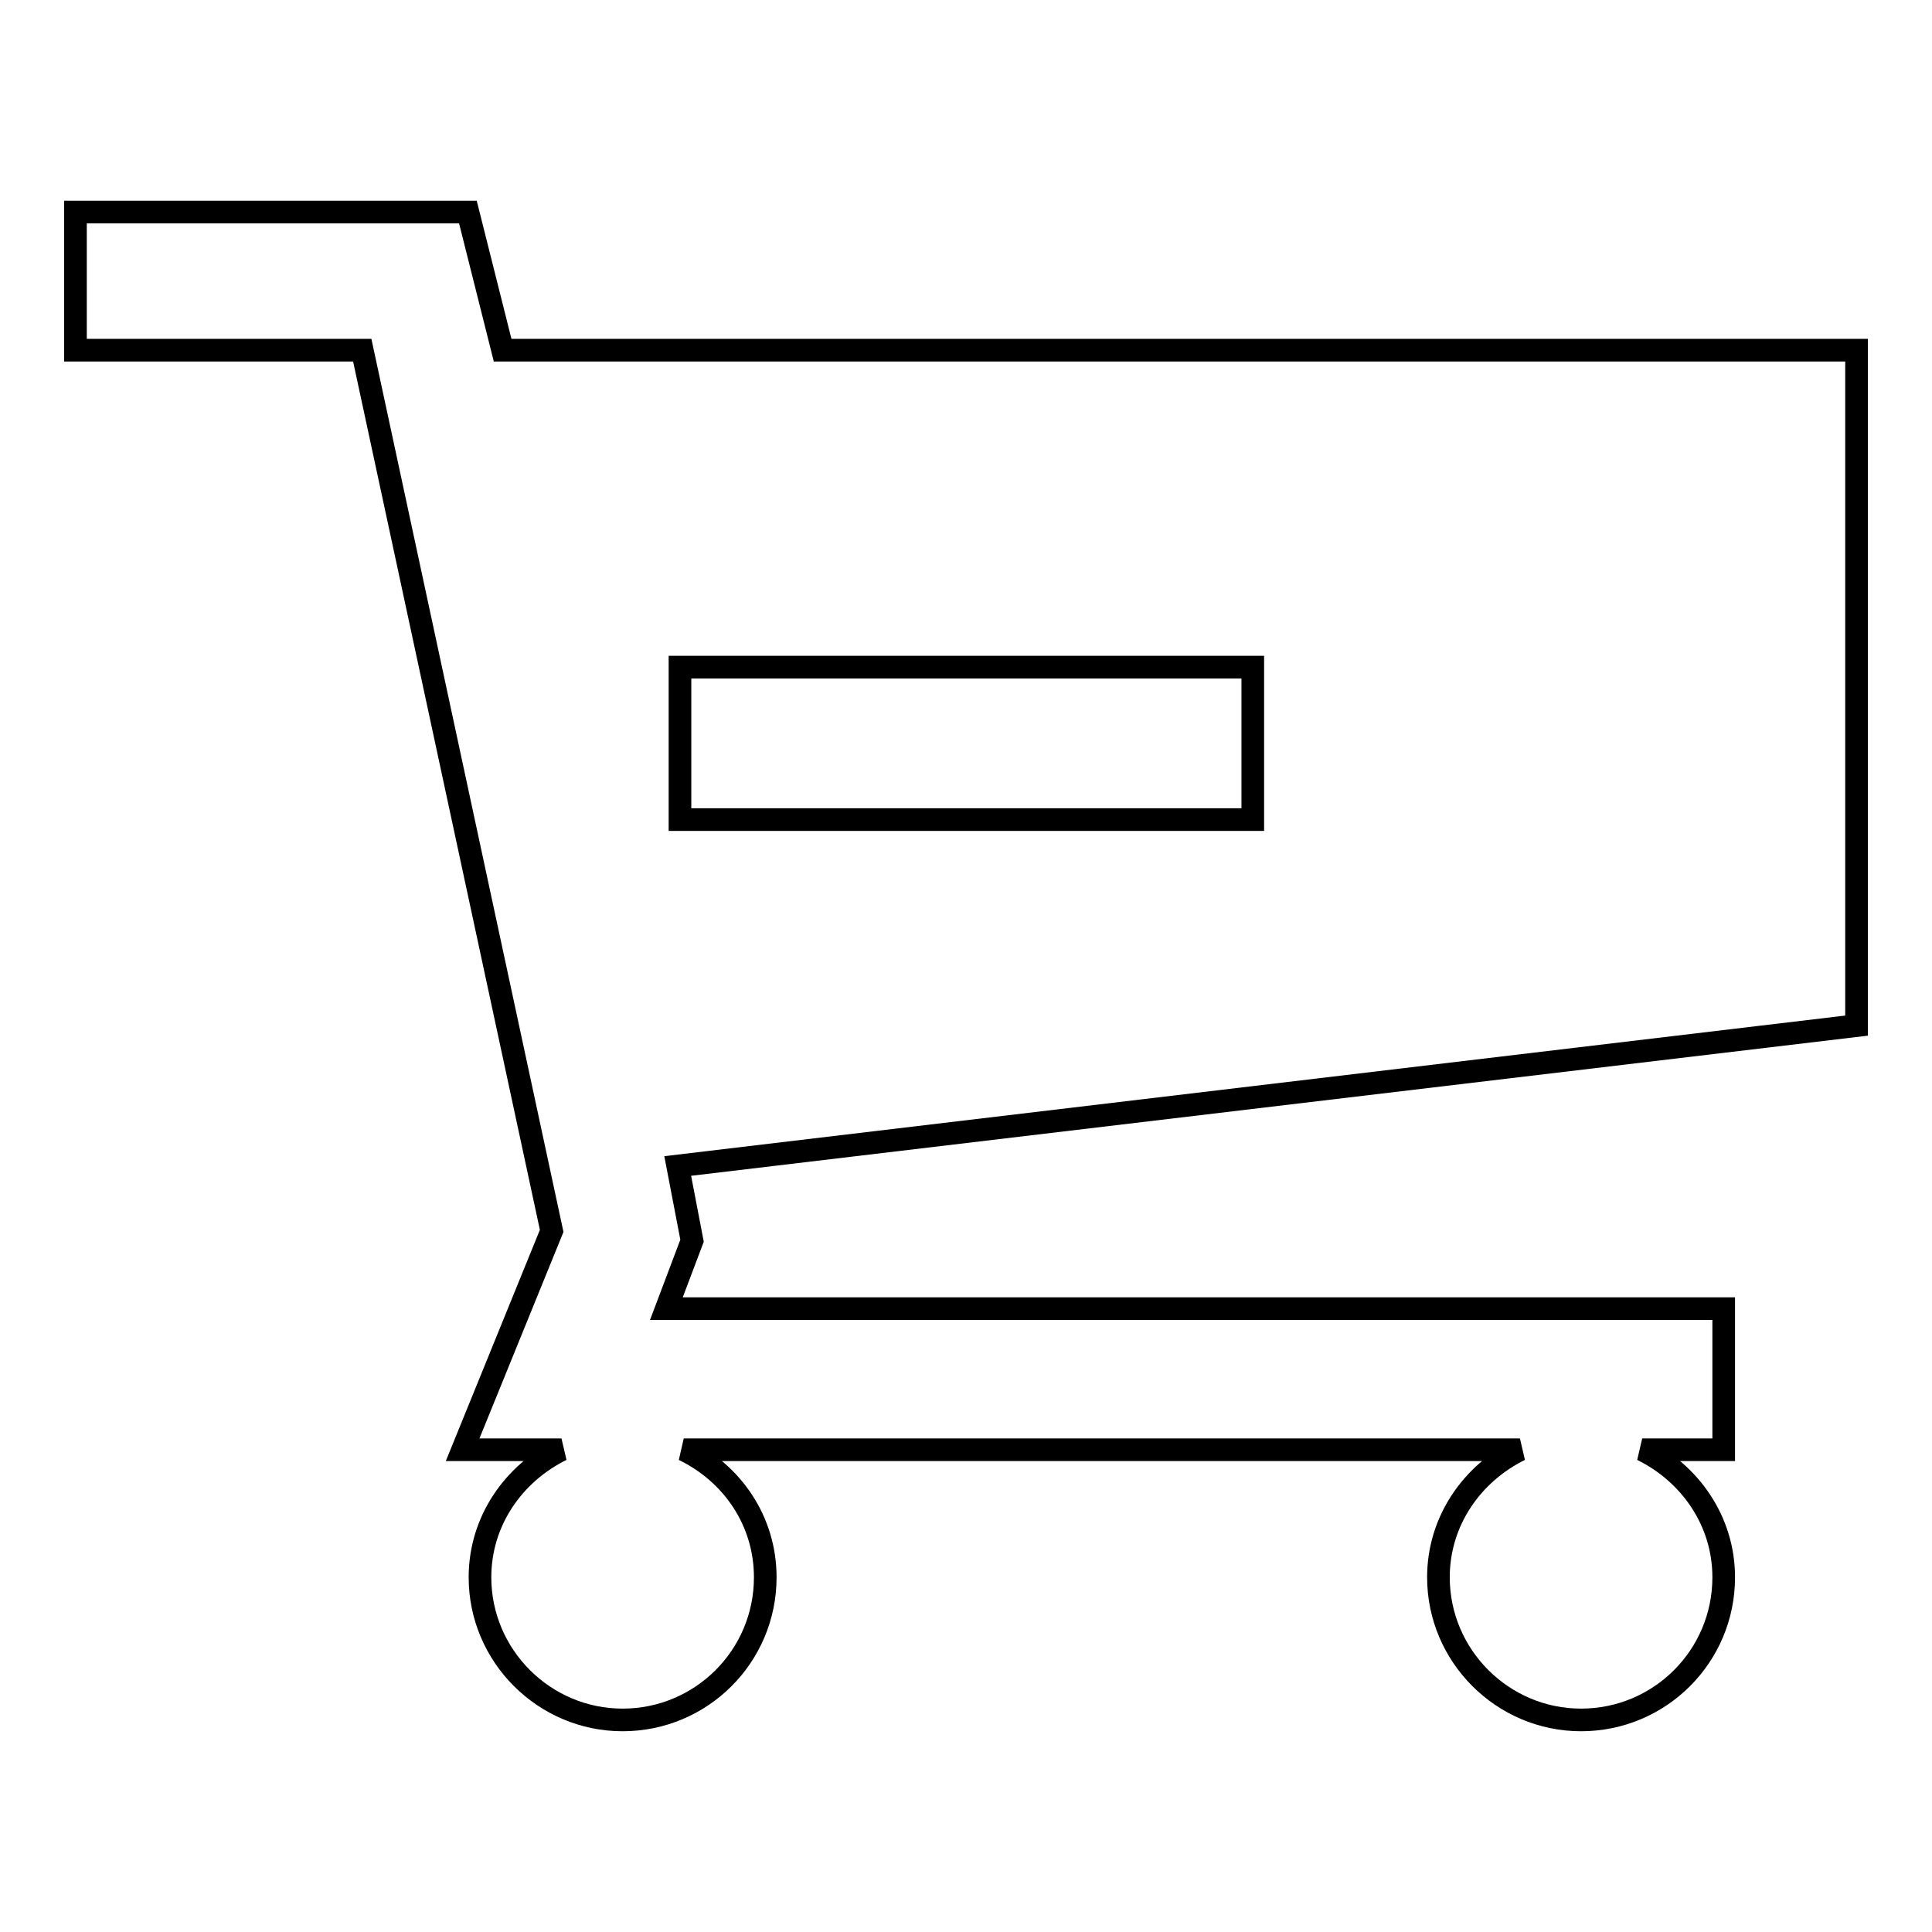
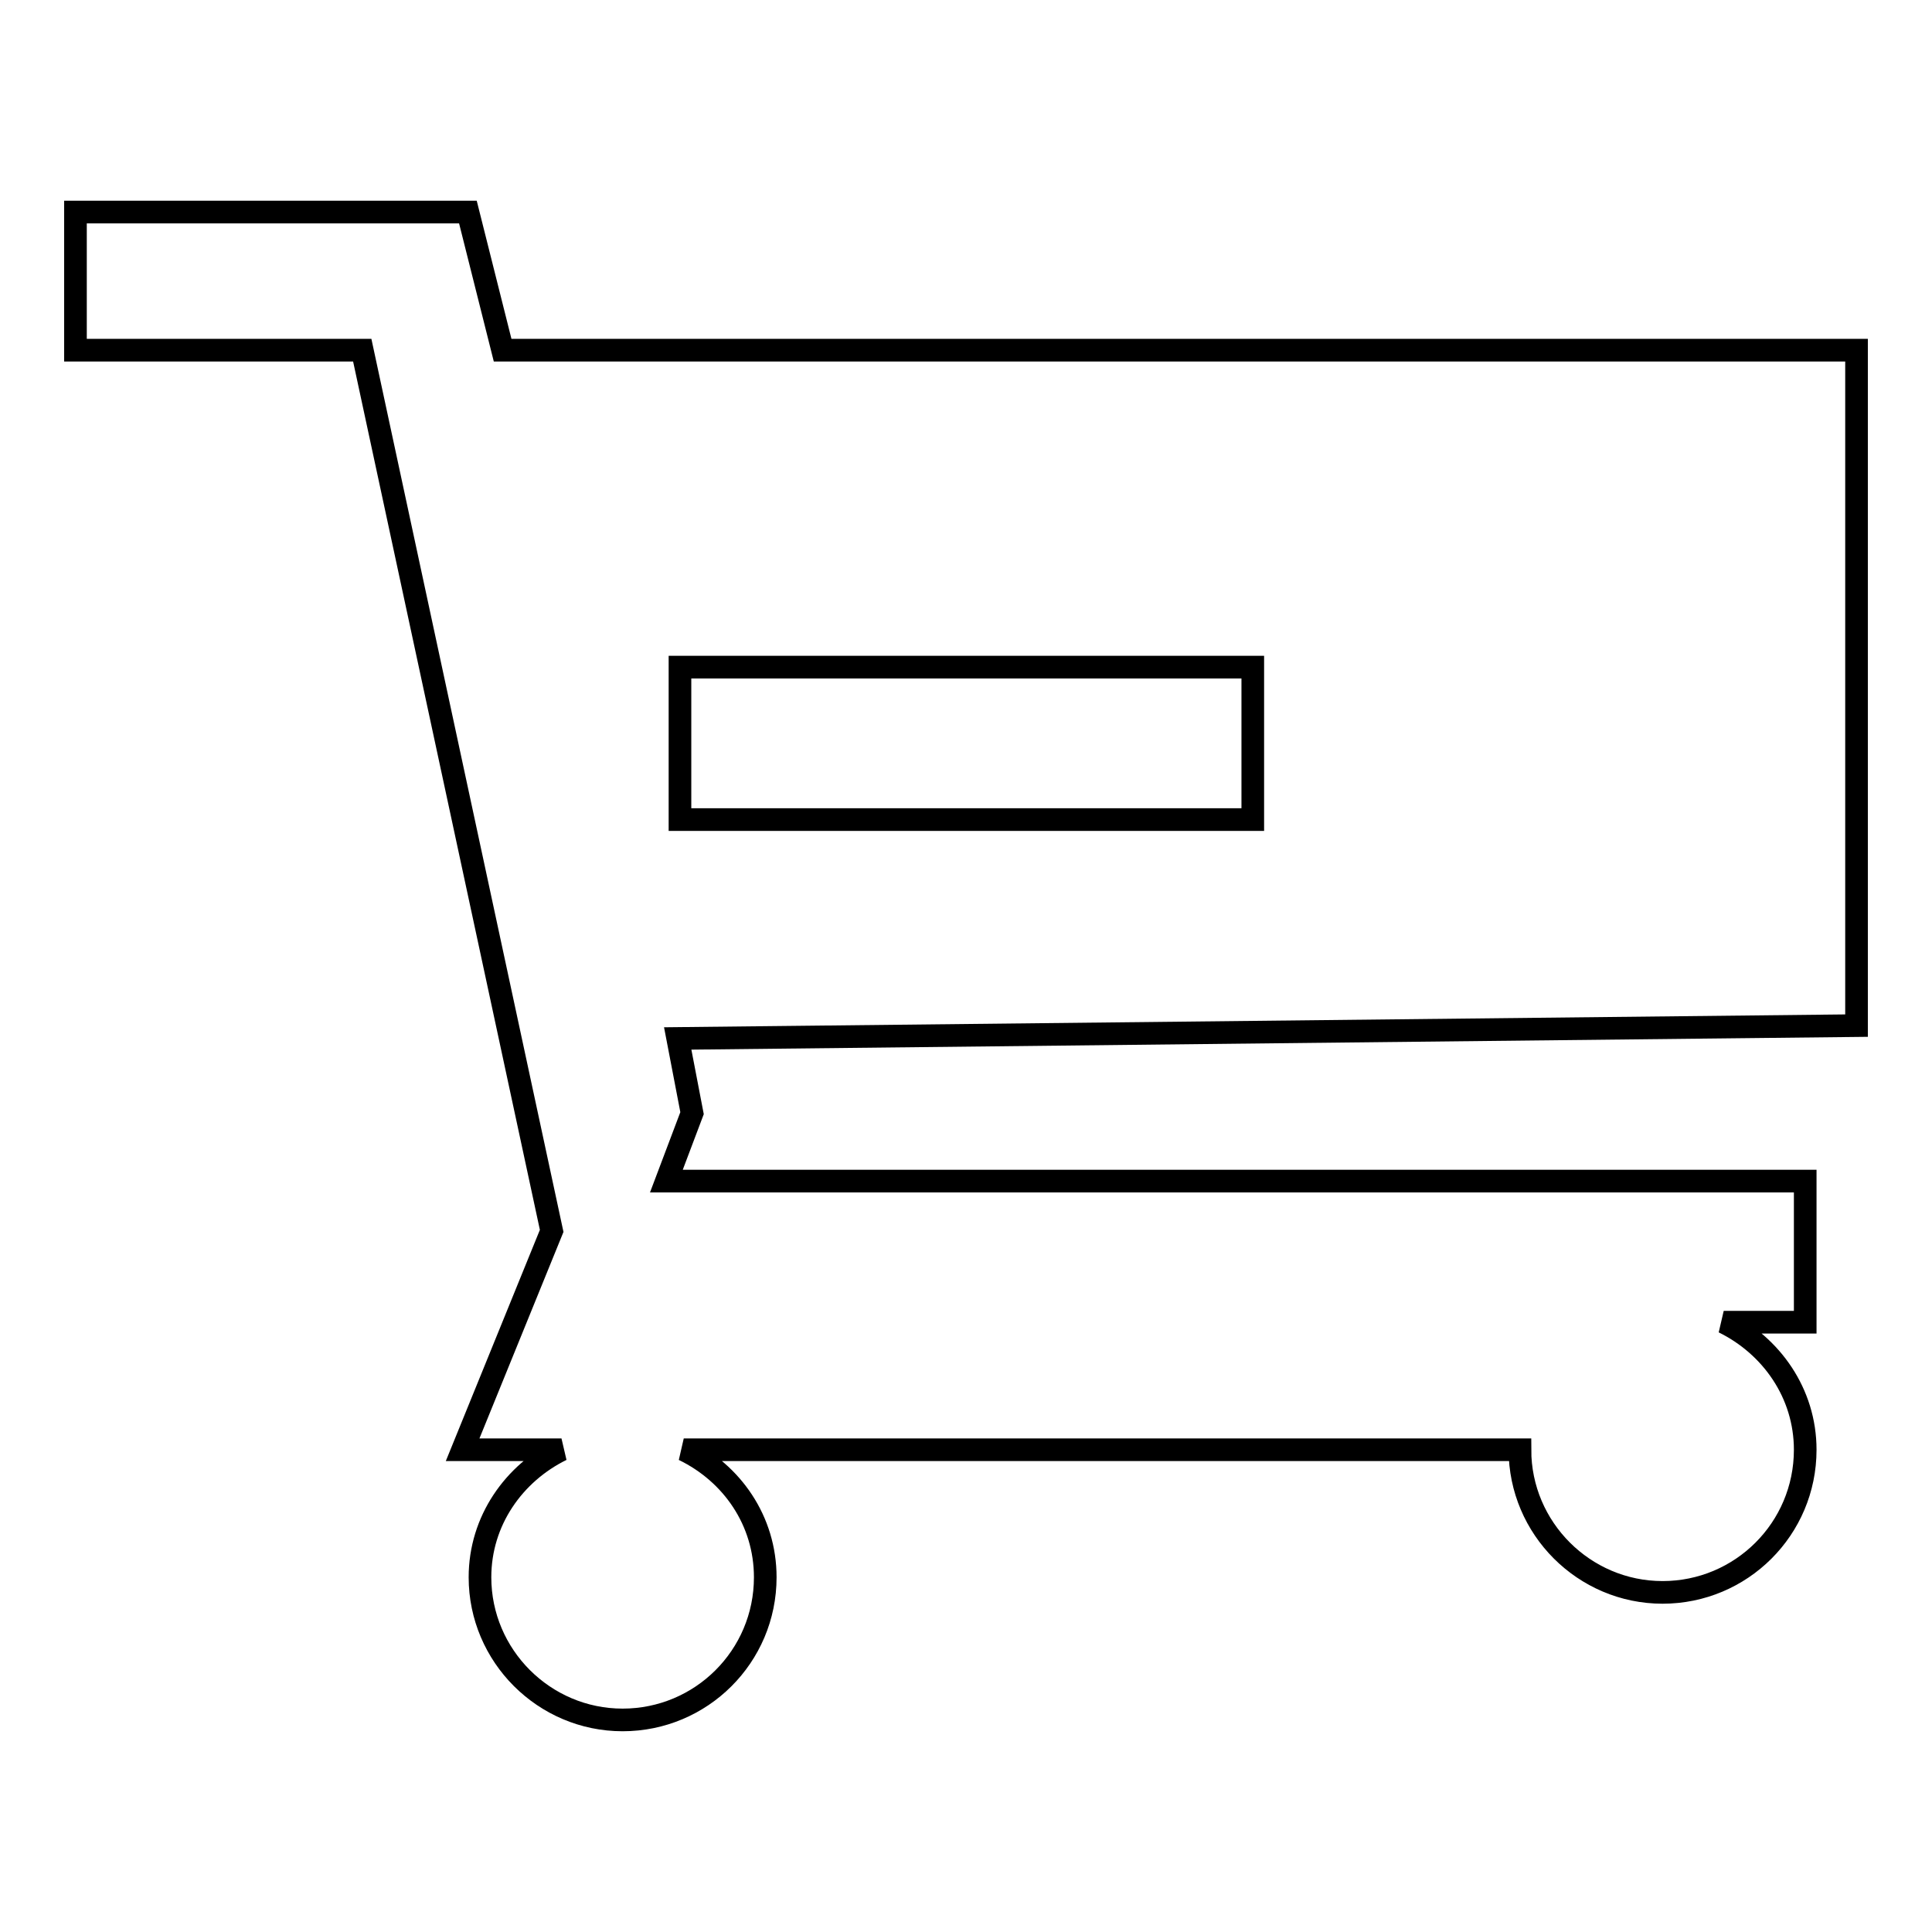
<svg xmlns="http://www.w3.org/2000/svg" version="1.1" x="0px" y="0px" viewBox="0 0 256 256" enable-background="new 0 0 256 256" xml:space="preserve">
  <g>
    <g>
-       <path stroke-width="3" fill-opacity="0" stroke="#000000" d="M246,46.4H66.6l-4.6-18.3H10v18.3h38l25.1,116.7l-11.8,29h13.1c-6.3,3.1-10.8,9.4-10.8,16.9c0,10.4,8.5,18.9,18.9,18.9c10.4,0,18.9-8.4,18.9-18.9c0-7.5-4.4-13.8-10.8-16.9h110.8c-6.3,3.1-10.8,9.4-10.8,16.9c0,10.4,8.5,18.9,18.9,18.9c10.4,0,18.9-8.4,18.9-18.9c0-7.5-4.5-13.8-10.8-16.9h10.8l0-18.7H88.3l3.4-9l-1.9-9.9L246,135.9V46.4z M165.9,108.6H90.1V88.4h75.9V108.6z" />
+       <path stroke-width="3" fill-opacity="0" stroke="#000000" d="M246,46.4H66.6l-4.6-18.3H10v18.3h38l25.1,116.7l-11.8,29h13.1c-6.3,3.1-10.8,9.4-10.8,16.9c0,10.4,8.5,18.9,18.9,18.9c10.4,0,18.9-8.4,18.9-18.9c0-7.5-4.4-13.8-10.8-16.9h110.8c0,10.4,8.5,18.9,18.9,18.9c10.4,0,18.9-8.4,18.9-18.9c0-7.5-4.5-13.8-10.8-16.9h10.8l0-18.7H88.3l3.4-9l-1.9-9.9L246,135.9V46.4z M165.9,108.6H90.1V88.4h75.9V108.6z" />
    </g>
  </g>
</svg>